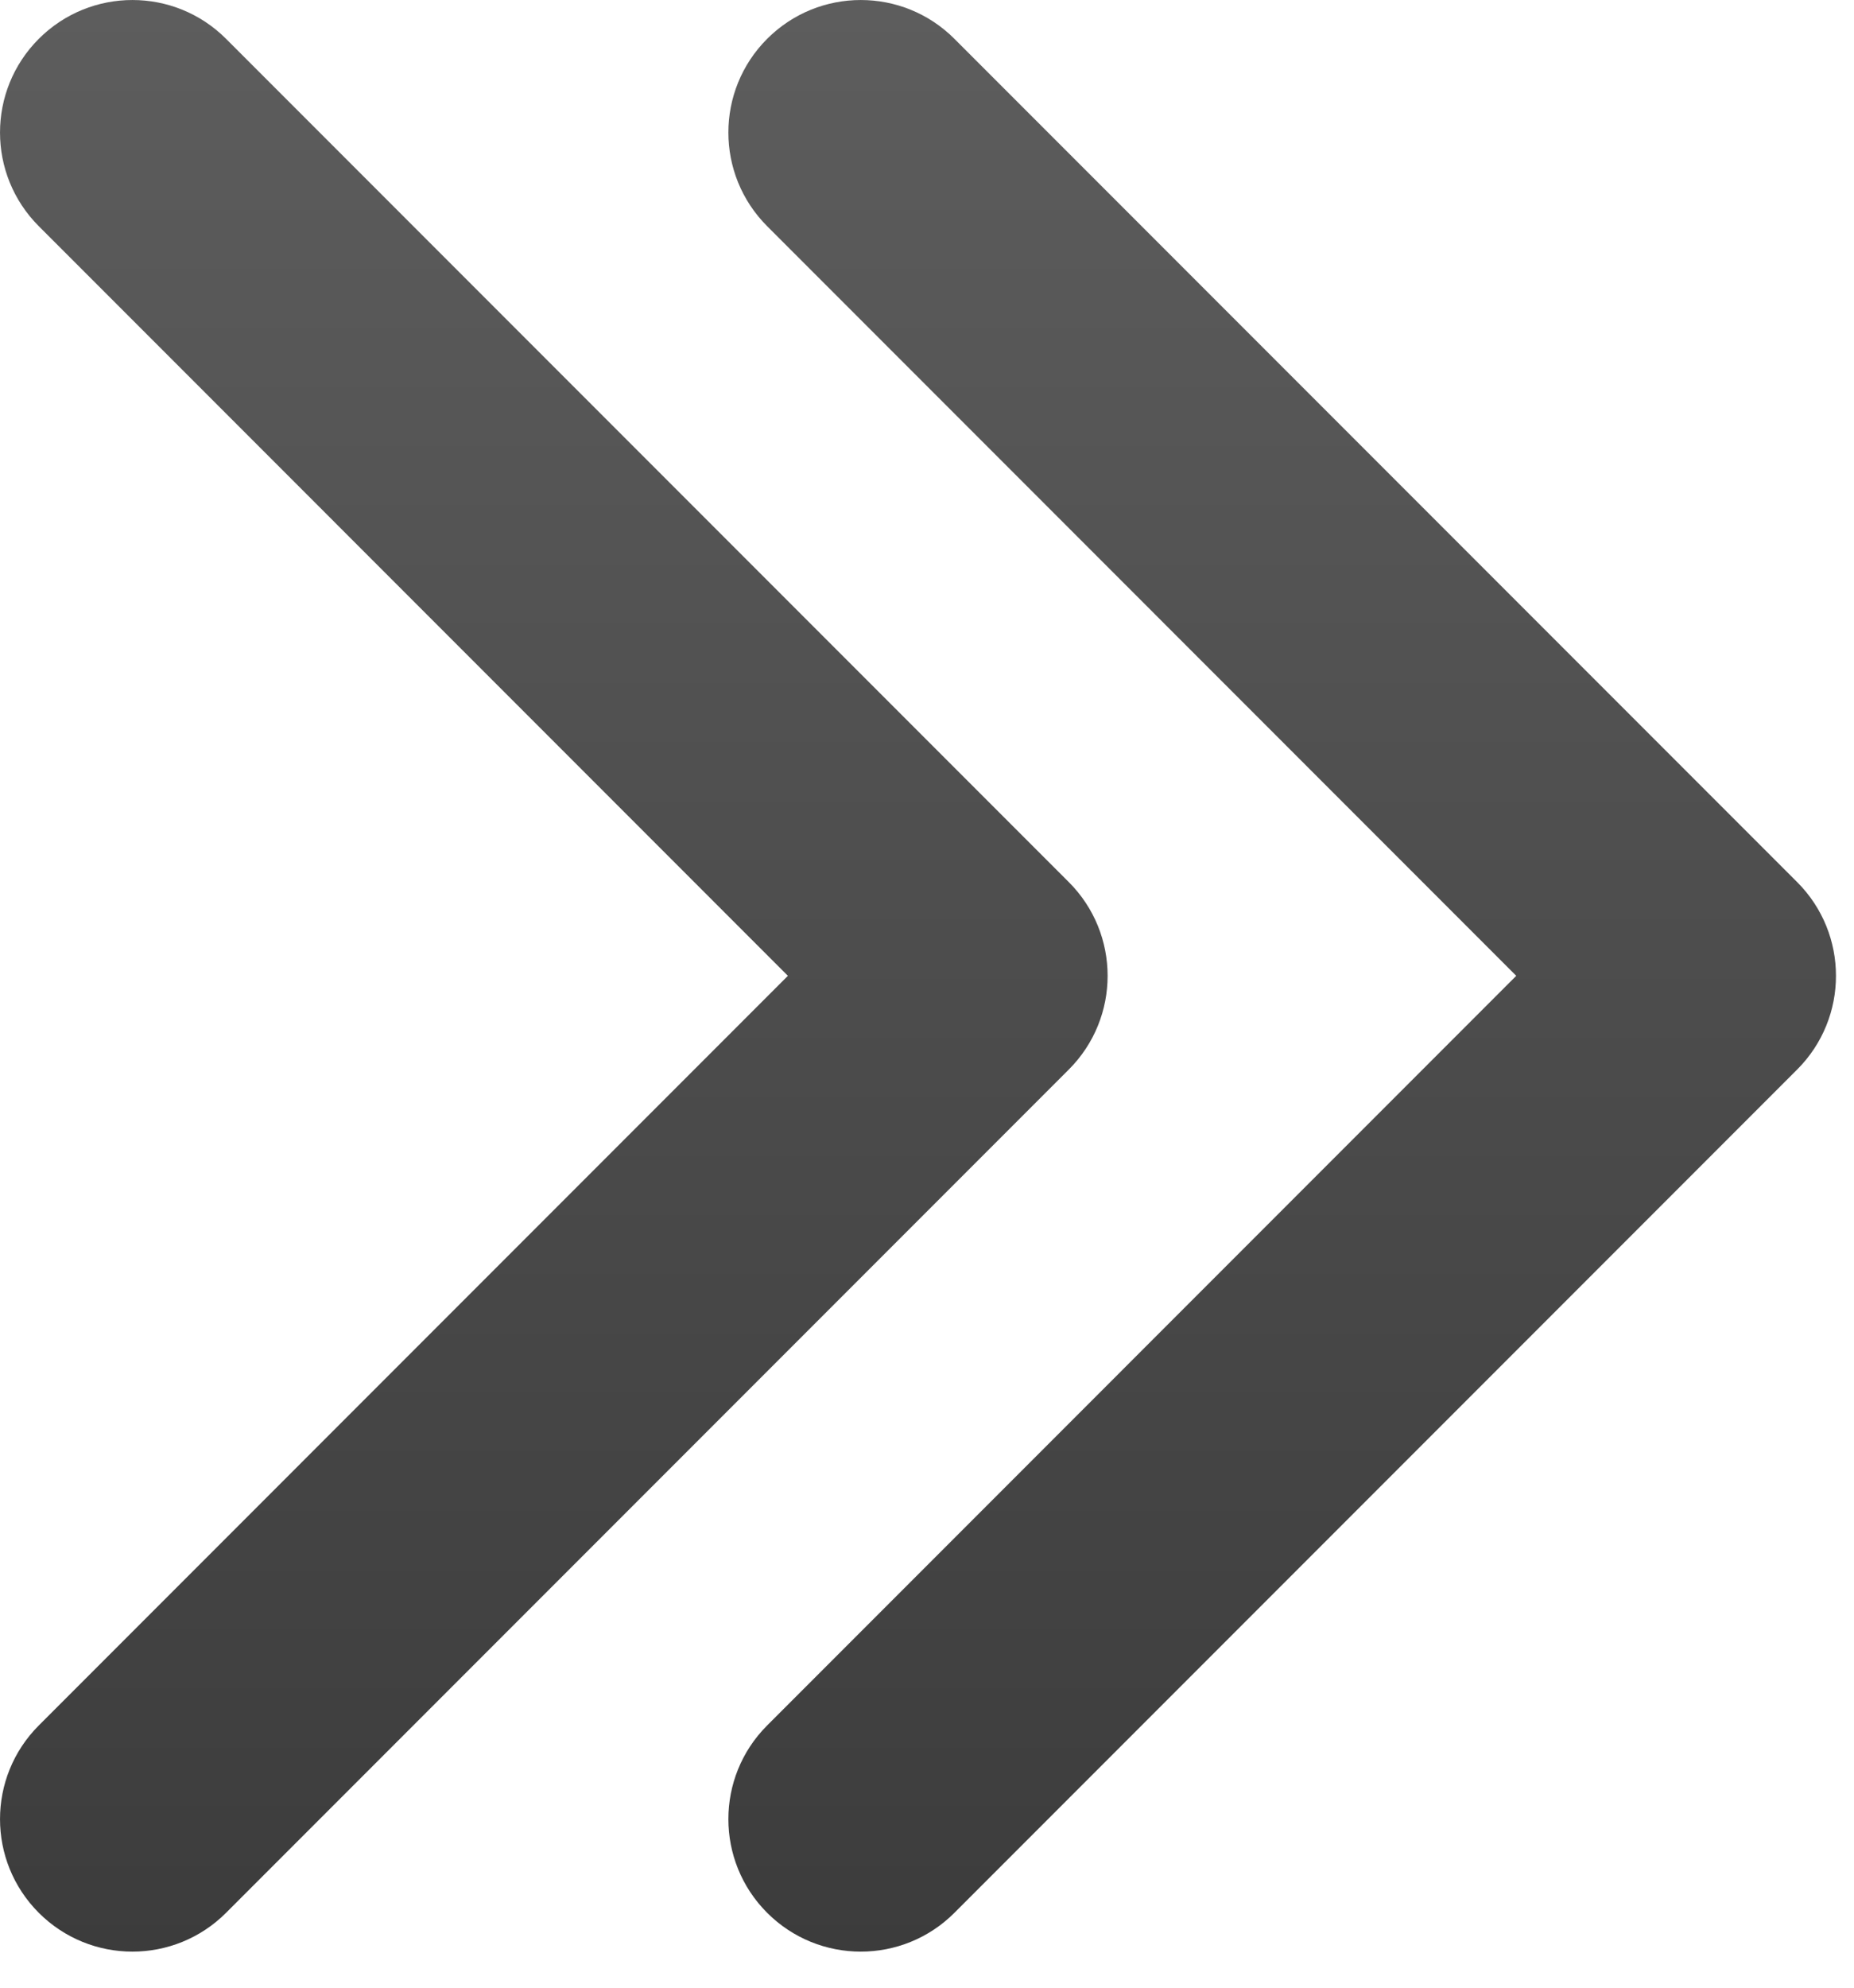
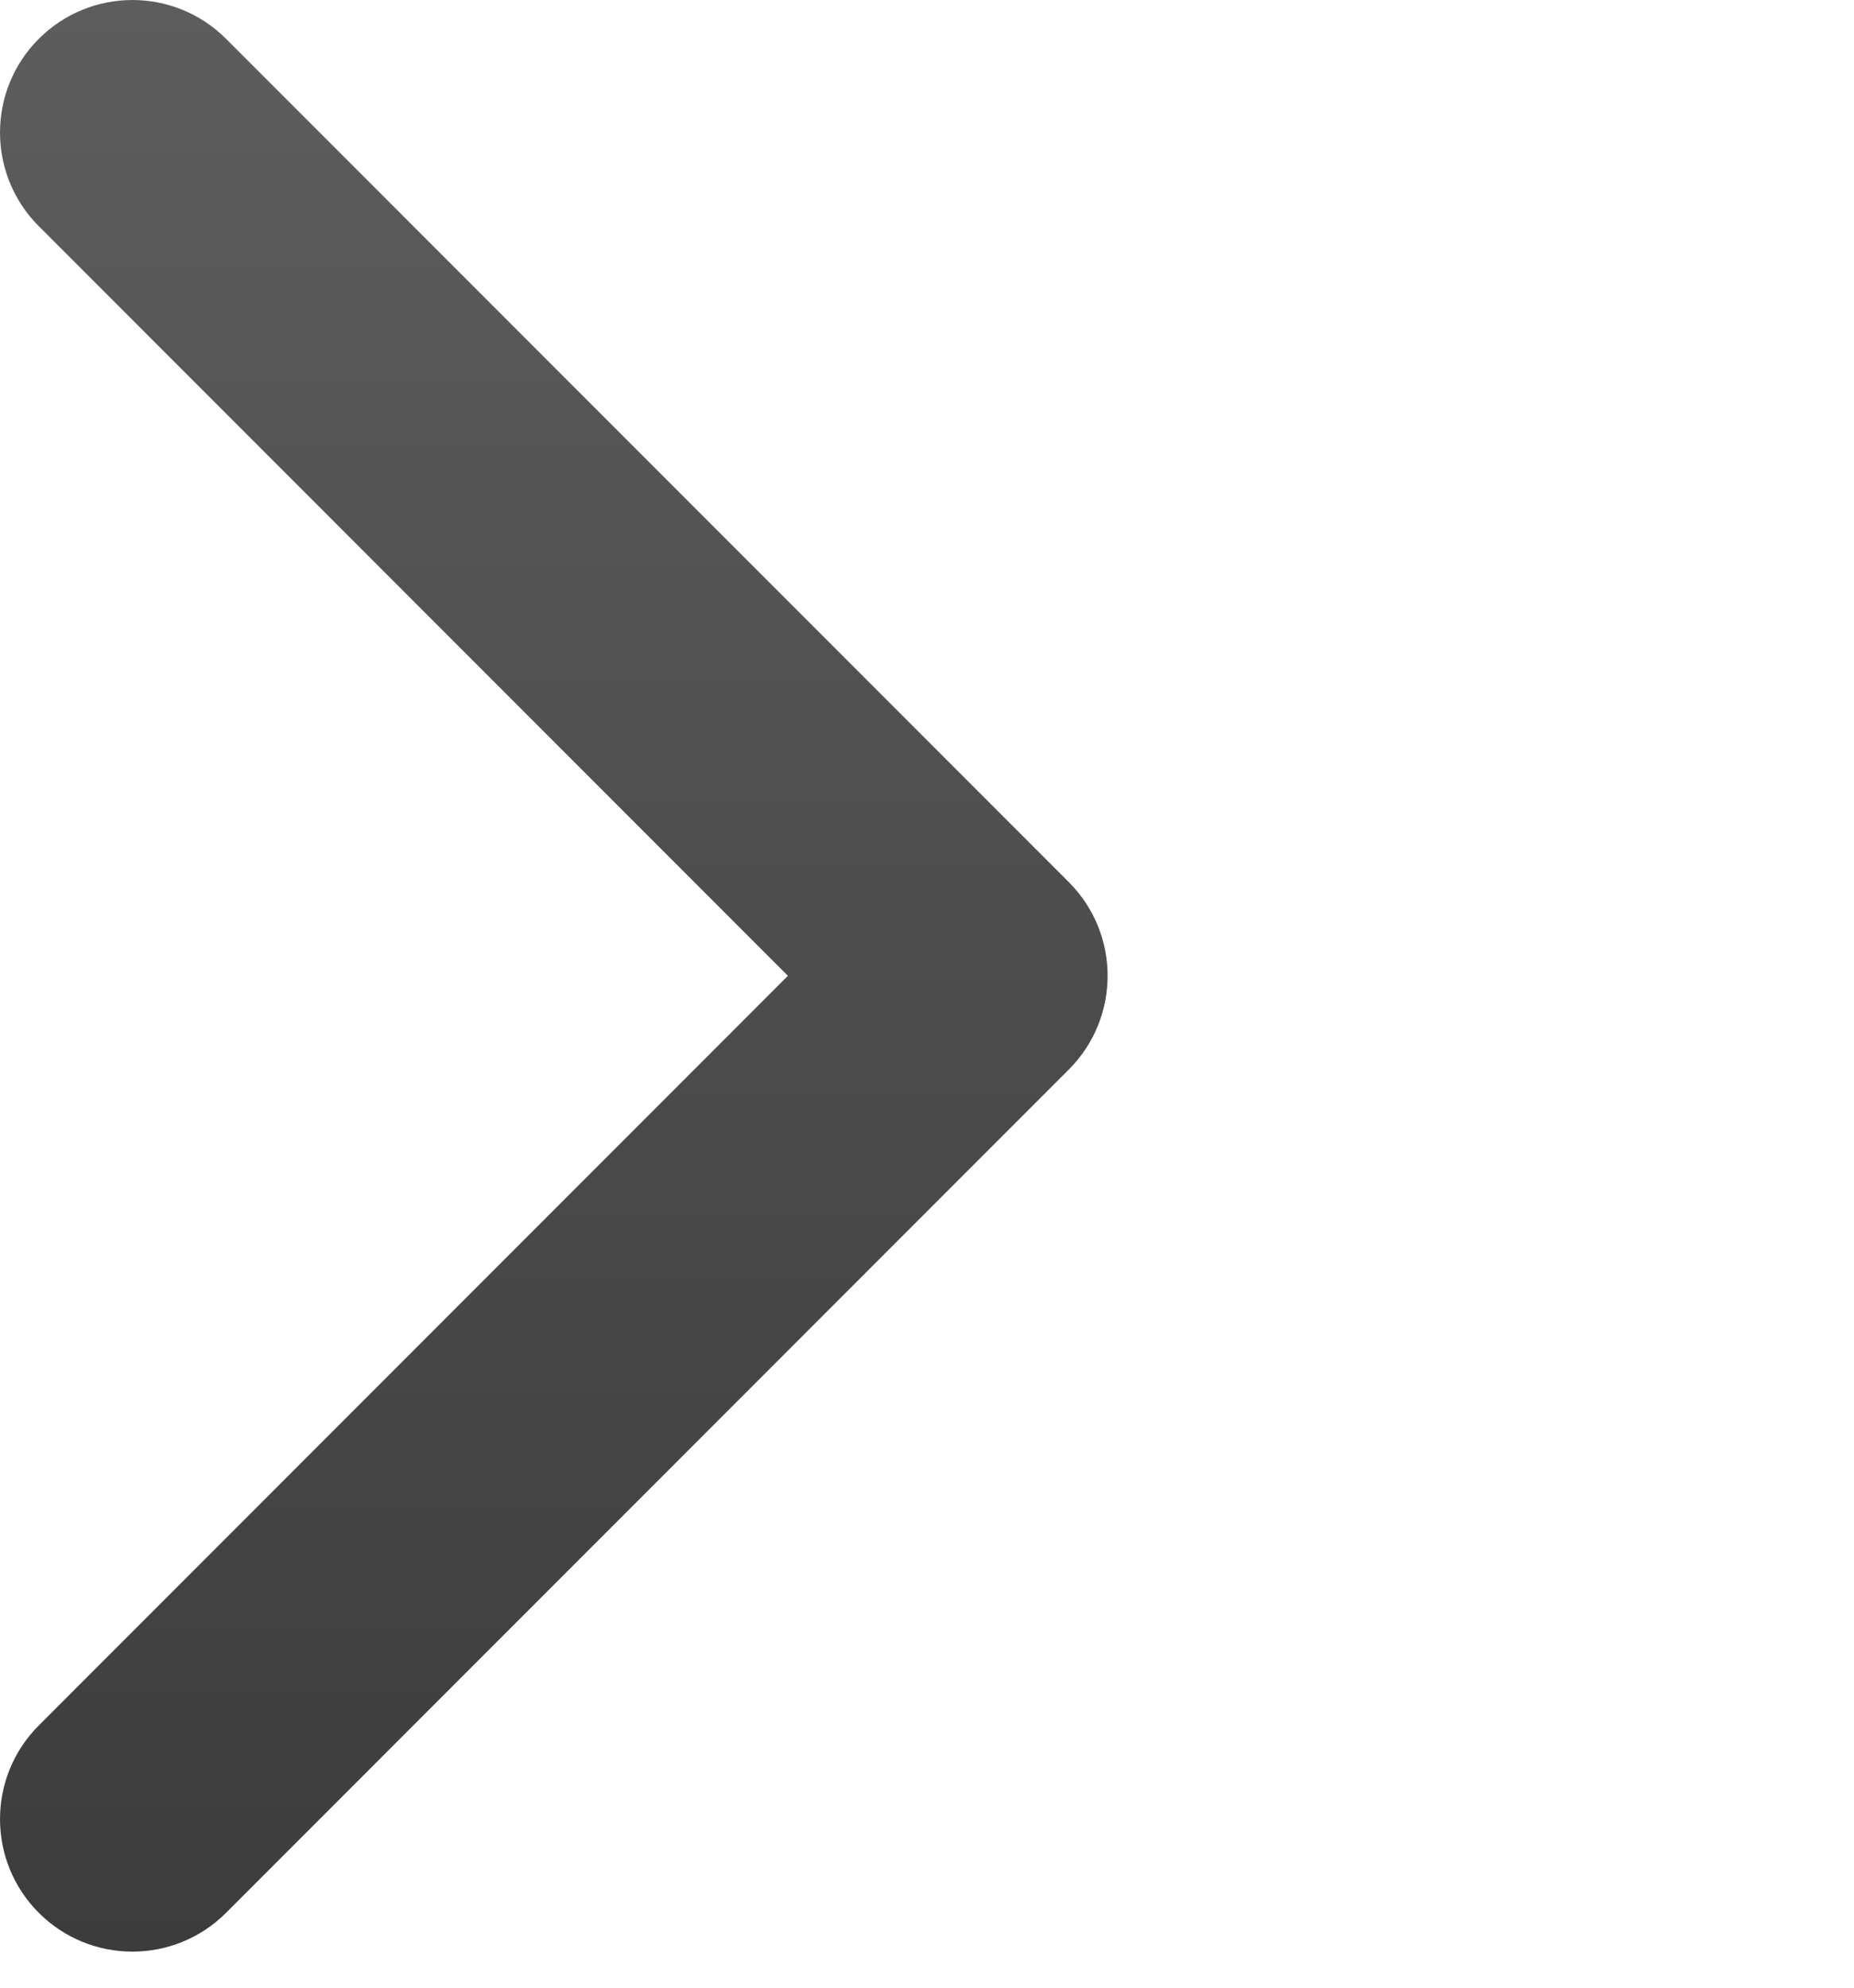
<svg xmlns="http://www.w3.org/2000/svg" width="28" height="30" viewBox="0 0 28 30" fill="none">
-   <path fill-rule="evenodd" clip-rule="evenodd" d="M14.414 0.586L27.142 13.314C27.923 14.095 27.923 15.361 27.142 16.142L14.414 28.87C13.633 29.651 12.367 29.651 11.586 28.87C10.805 28.089 10.805 26.823 11.586 26.042L22.899 14.728L11.586 3.414C10.805 2.633 10.805 1.367 11.586 0.586C12.367 -0.195 13.633 -0.195 14.414 0.586Z" fill="url(#paint0_linear_299_523)" />
  <path fill-rule="evenodd" clip-rule="evenodd" d="M3.414 0.586L16.142 13.314C16.923 14.095 16.923 15.361 16.142 16.142L3.414 28.87C2.633 29.651 1.367 29.651 0.586 28.87C-0.195 28.089 -0.195 26.823 0.586 26.042L11.899 14.728L0.586 3.414C-0.195 2.633 -0.195 1.367 0.586 0.586C1.367 -0.195 2.633 -0.195 3.414 0.586Z" fill="url(#paint1_linear_299_523)" />
  <defs>
    <linearGradient id="paint0_linear_299_523" x1="18.802" y1="0.04" x2="18.802" y2="29.496" gradientUnits="userSpaceOnUse">
      <stop stop-color="#5D5D5D" />
      <stop offset="1" stop-color="#3C3C3C" />
    </linearGradient>
    <linearGradient id="paint1_linear_299_523" x1="7.802" y1="0.04" x2="7.802" y2="29.496" gradientUnits="userSpaceOnUse">
      <stop stop-color="#5D5D5D" />
      <stop offset="1" stop-color="#3C3C3C" />
    </linearGradient>
  </defs>
</svg>